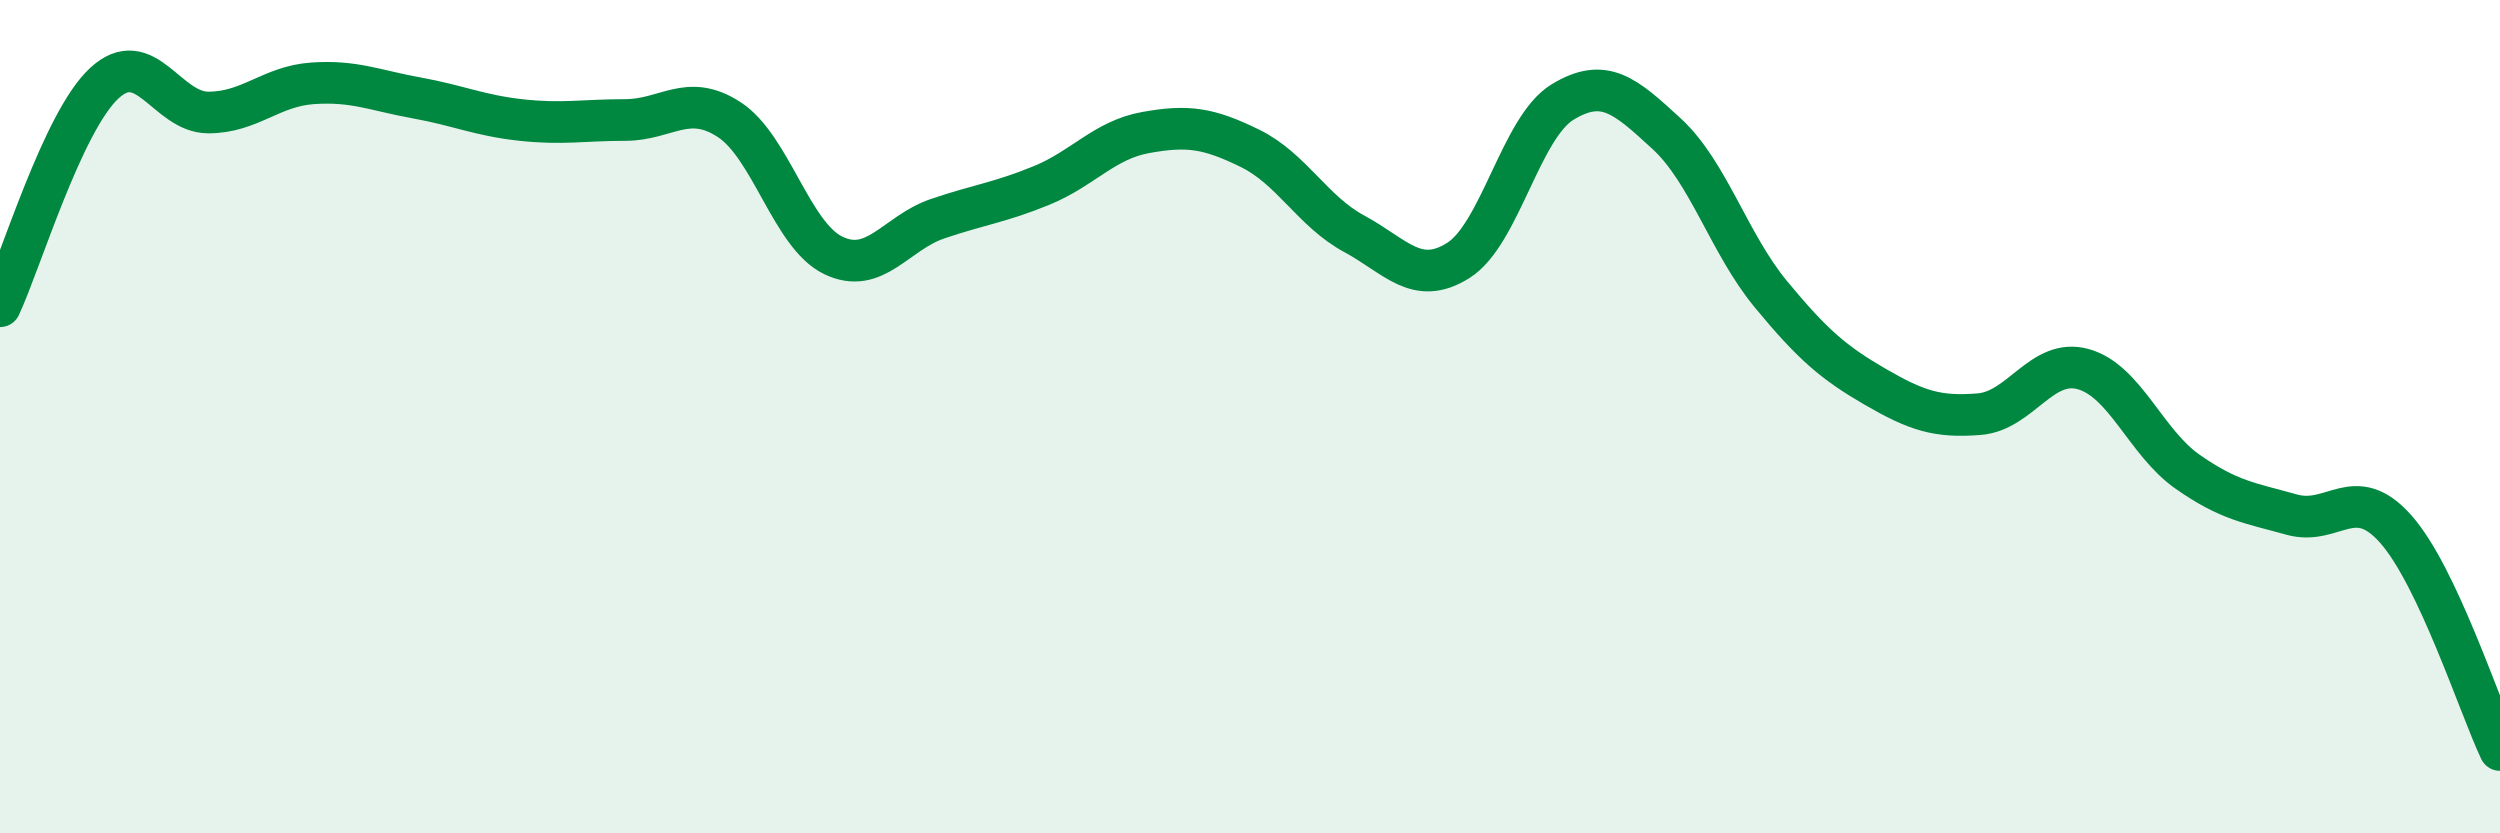
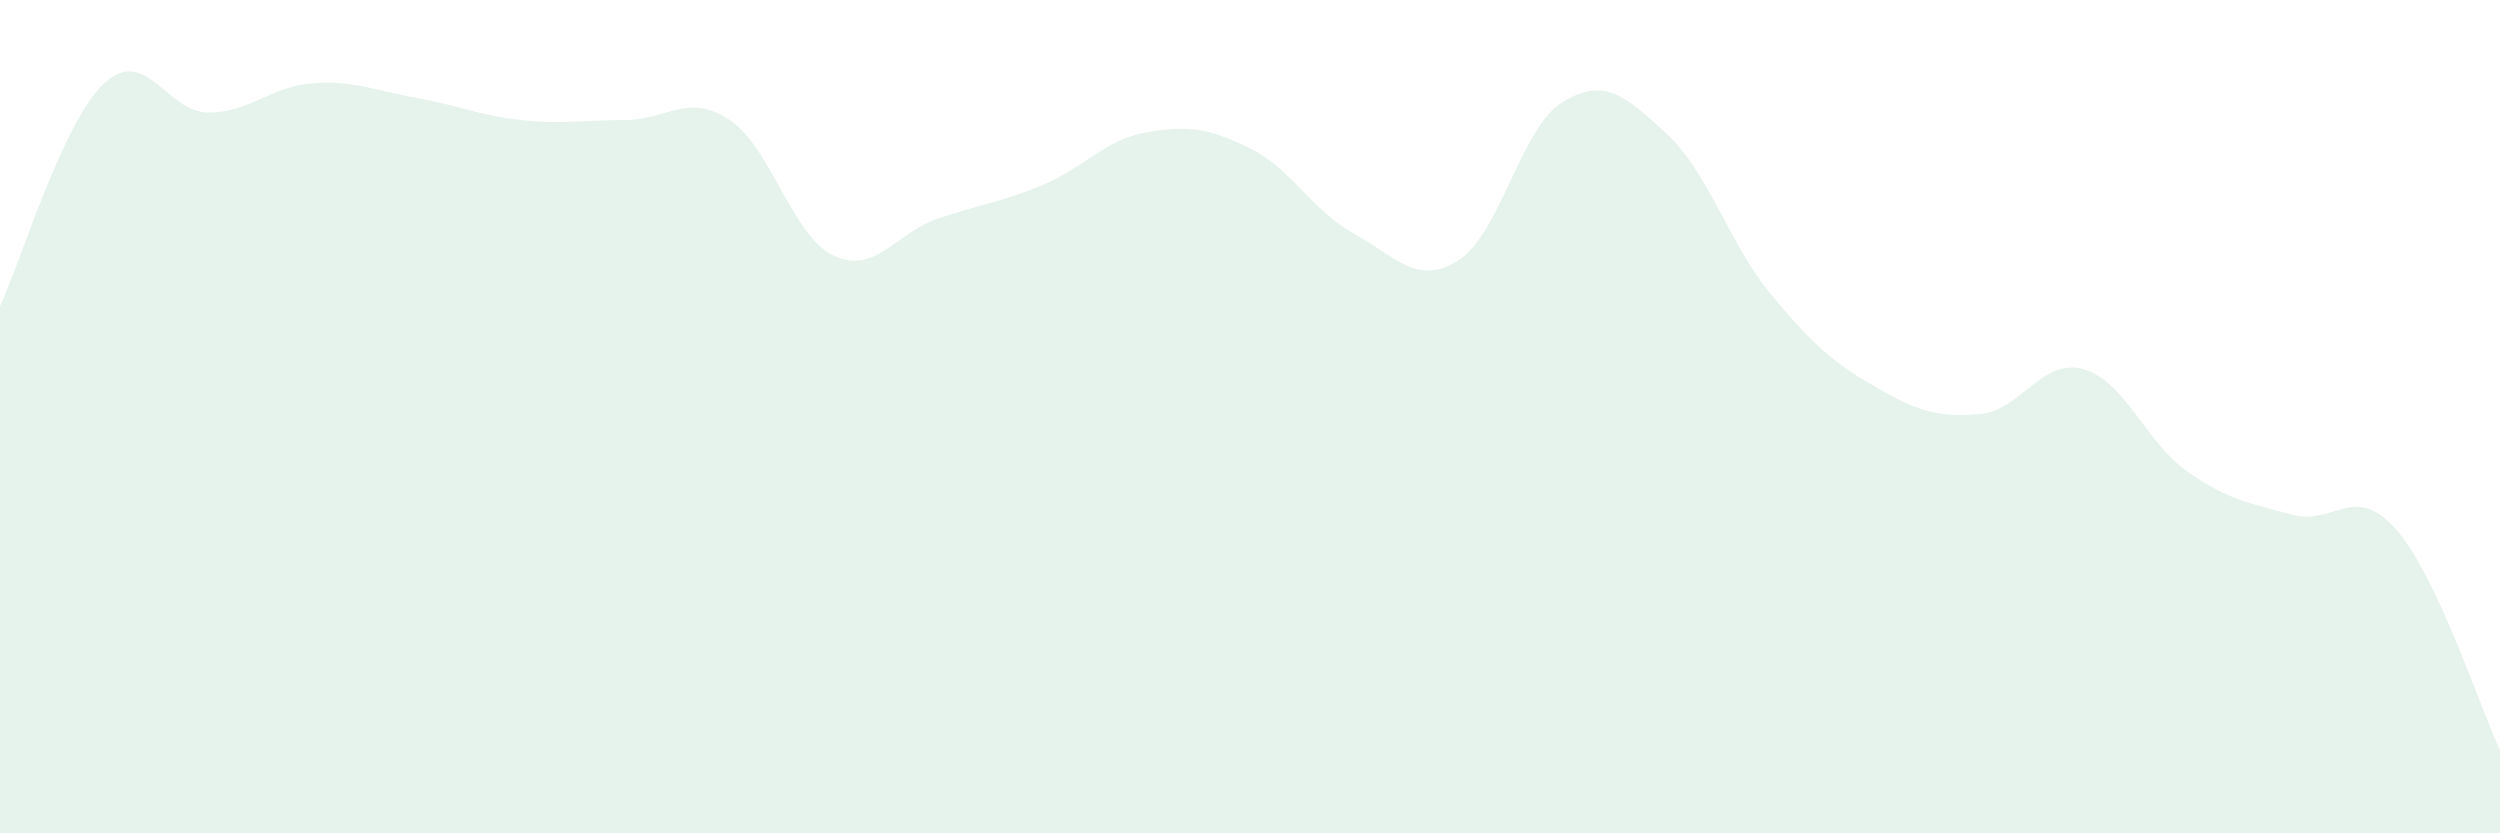
<svg xmlns="http://www.w3.org/2000/svg" width="60" height="20" viewBox="0 0 60 20">
  <path d="M 0,7.35 C 0.5,6.28 1.5,2.93 2.5,2 C 3.5,1.07 4,2.7 5,2.7 C 6,2.7 6.5,2.07 7.5,2 C 8.5,1.93 9,2.17 10,2.35 C 11,2.53 11.5,2.77 12.5,2.88 C 13.5,2.99 14,2.88 15,2.88 C 16,2.88 16.5,2.22 17.5,2.87 C 18.5,3.52 19,5.65 20,6.13 C 21,6.61 21.5,5.59 22.5,5.25 C 23.5,4.91 24,4.86 25,4.45 C 26,4.04 26.5,3.36 27.5,3.18 C 28.5,3 29,3.07 30,3.56 C 31,4.05 31.5,5.07 32.5,5.61 C 33.5,6.15 34,6.88 35,6.25 C 36,5.62 36.5,3.06 37.5,2.45 C 38.5,1.84 39,2.29 40,3.21 C 41,4.13 41.5,5.85 42.5,7.06 C 43.5,8.27 44,8.7 45,9.28 C 46,9.86 46.5,10.02 47.5,9.94 C 48.5,9.86 49,8.58 50,8.86 C 51,9.14 51.5,10.62 52.5,11.32 C 53.5,12.02 54,12.07 55,12.35 C 56,12.63 56.5,11.57 57.5,12.7 C 58.5,13.83 59.5,16.94 60,18L60 20L0 20Z" fill="#008740" opacity="0.1" stroke-linecap="round" stroke-linejoin="round" />
-   <path d="M 0,7.35 C 0.5,6.28 1.5,2.93 2.5,2 C 3.5,1.07 4,2.7 5,2.7 C 6,2.7 6.5,2.07 7.5,2 C 8.5,1.93 9,2.17 10,2.35 C 11,2.53 11.5,2.77 12.5,2.88 C 13.5,2.99 14,2.88 15,2.88 C 16,2.88 16.5,2.22 17.5,2.87 C 18.5,3.52 19,5.65 20,6.13 C 21,6.61 21.5,5.59 22.5,5.25 C 23.5,4.91 24,4.86 25,4.45 C 26,4.04 26.5,3.36 27.5,3.18 C 28.5,3 29,3.07 30,3.56 C 31,4.05 31.5,5.07 32.5,5.61 C 33.5,6.15 34,6.88 35,6.25 C 36,5.62 36.5,3.06 37.5,2.45 C 38.5,1.84 39,2.29 40,3.21 C 41,4.13 41.5,5.85 42.5,7.06 C 43.5,8.27 44,8.7 45,9.28 C 46,9.86 46.5,10.02 47.5,9.94 C 48.5,9.86 49,8.58 50,8.86 C 51,9.14 51.5,10.62 52.5,11.32 C 53.5,12.02 54,12.07 55,12.35 C 56,12.63 56.5,11.57 57.5,12.7 C 58.5,13.83 59.5,16.94 60,18" stroke="#008740" stroke-width="1" fill="none" stroke-linecap="round" stroke-linejoin="round" />
</svg>